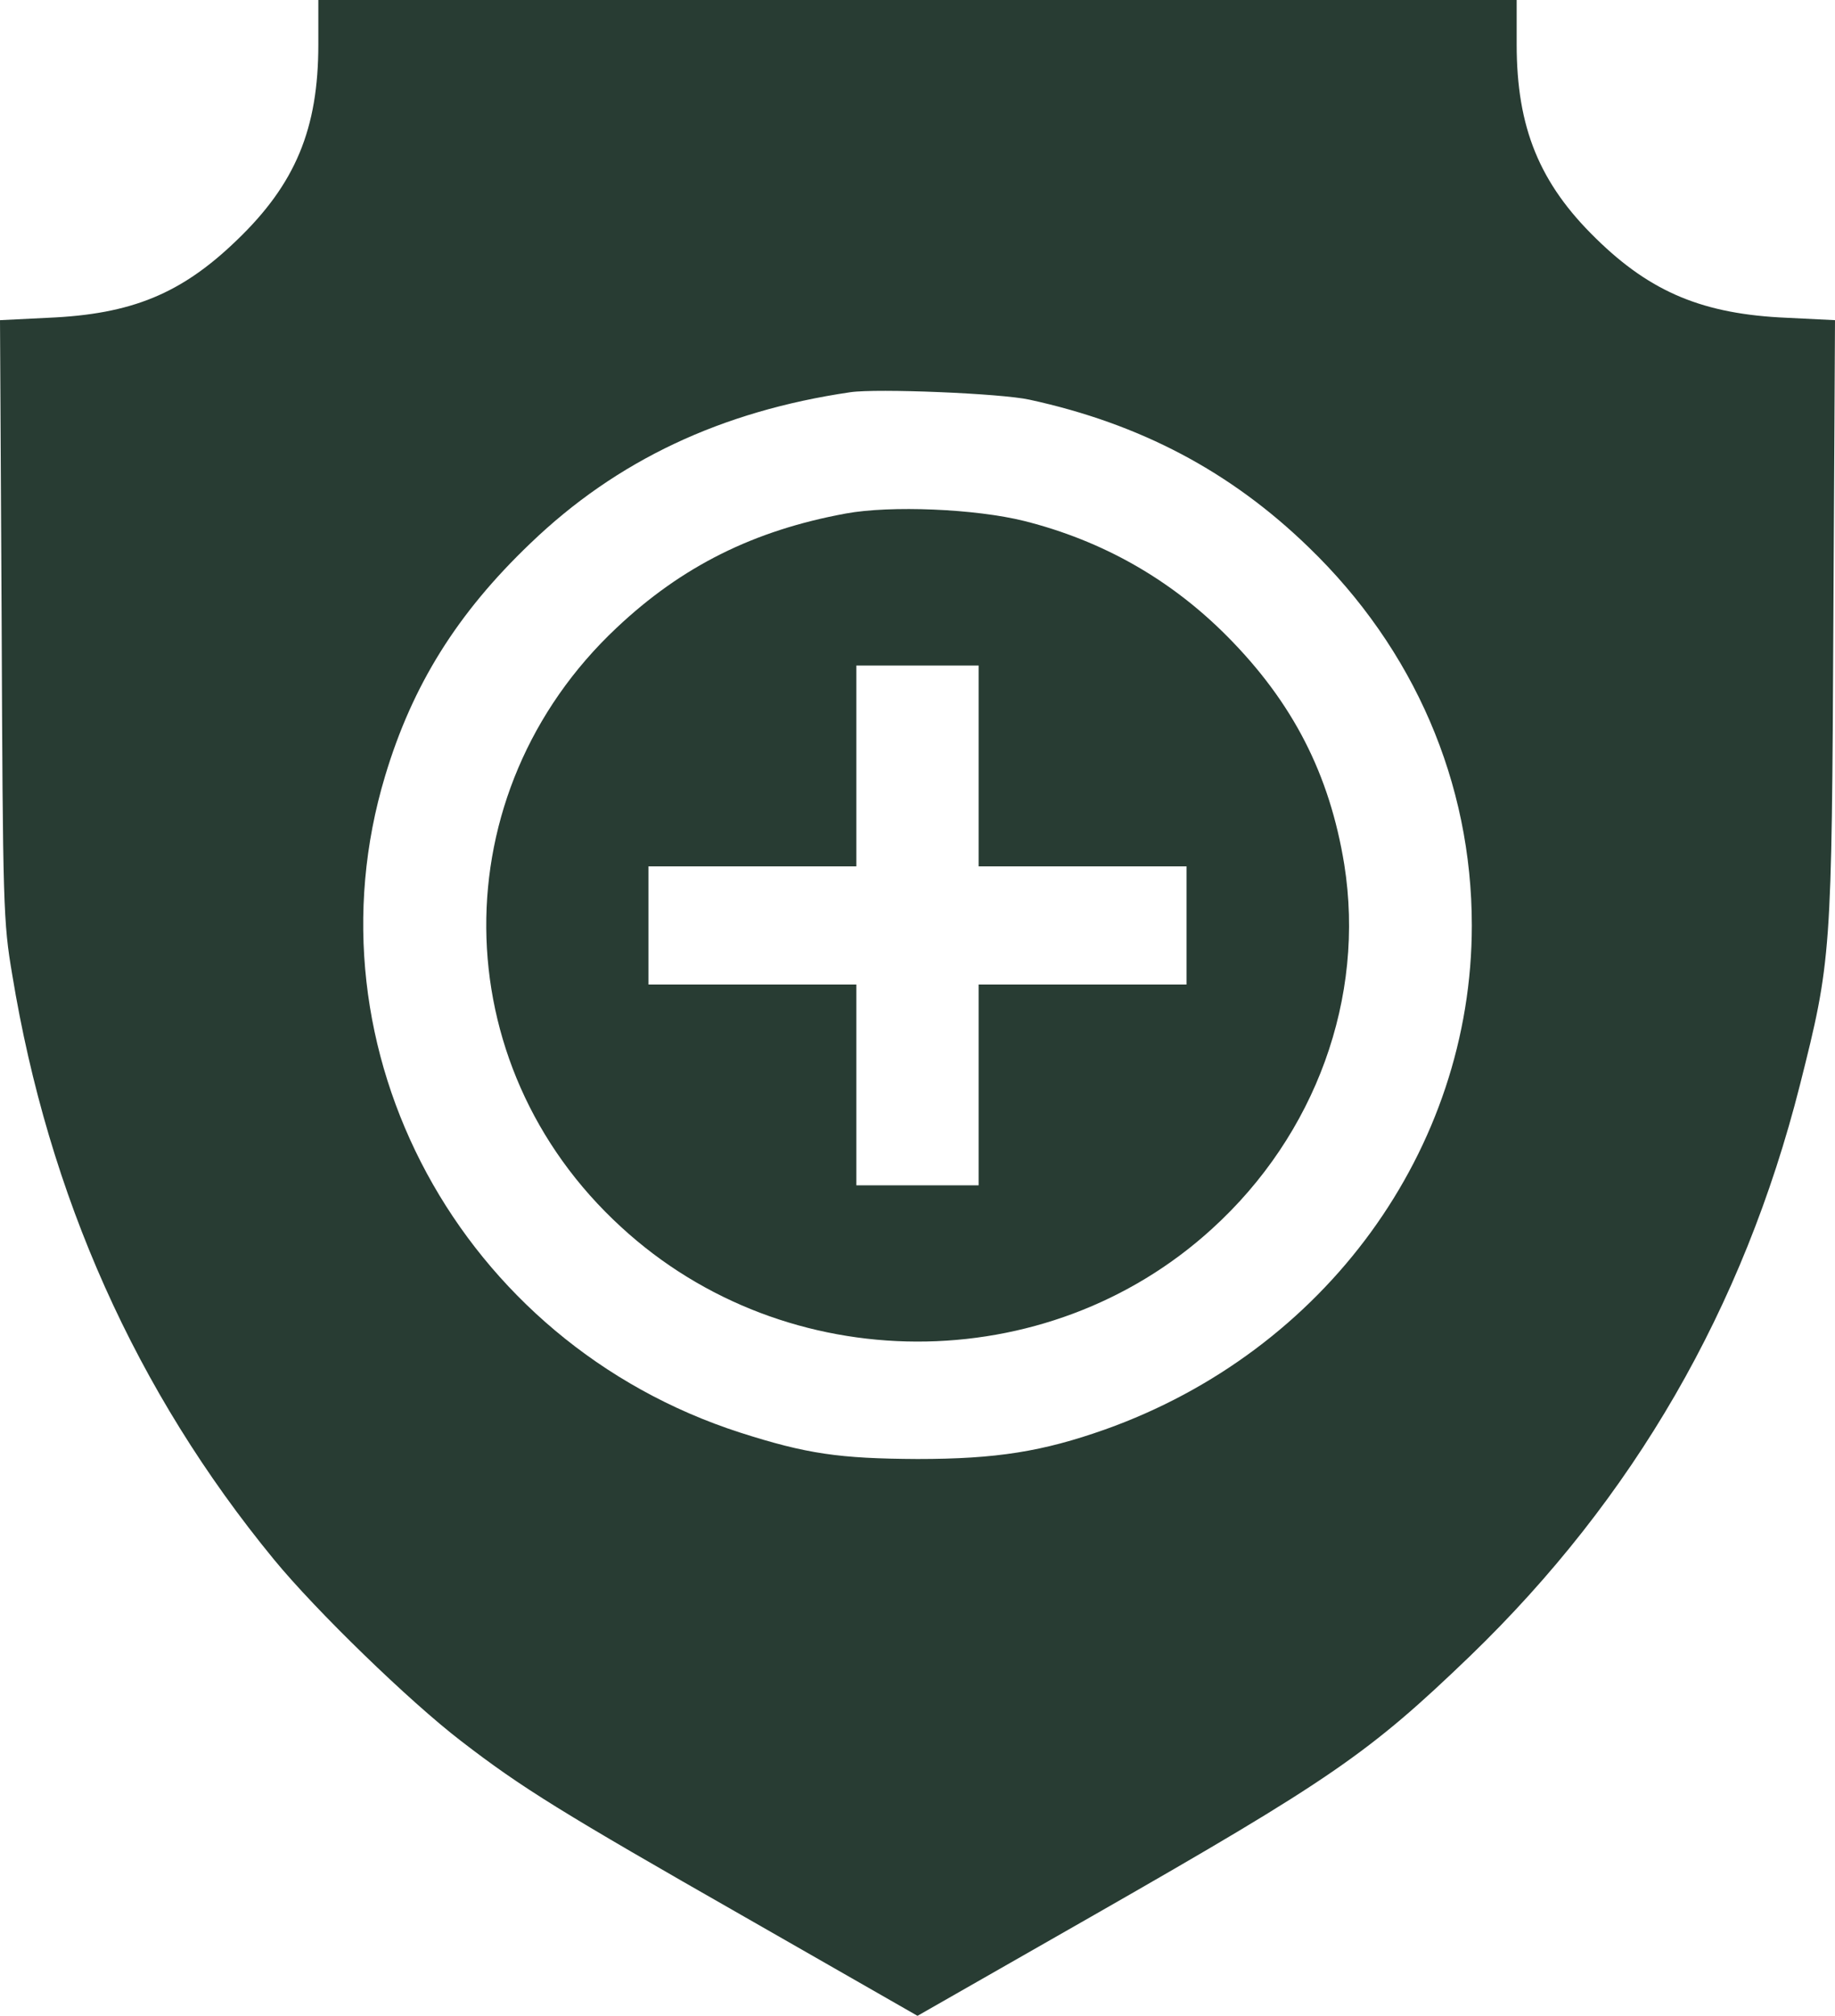
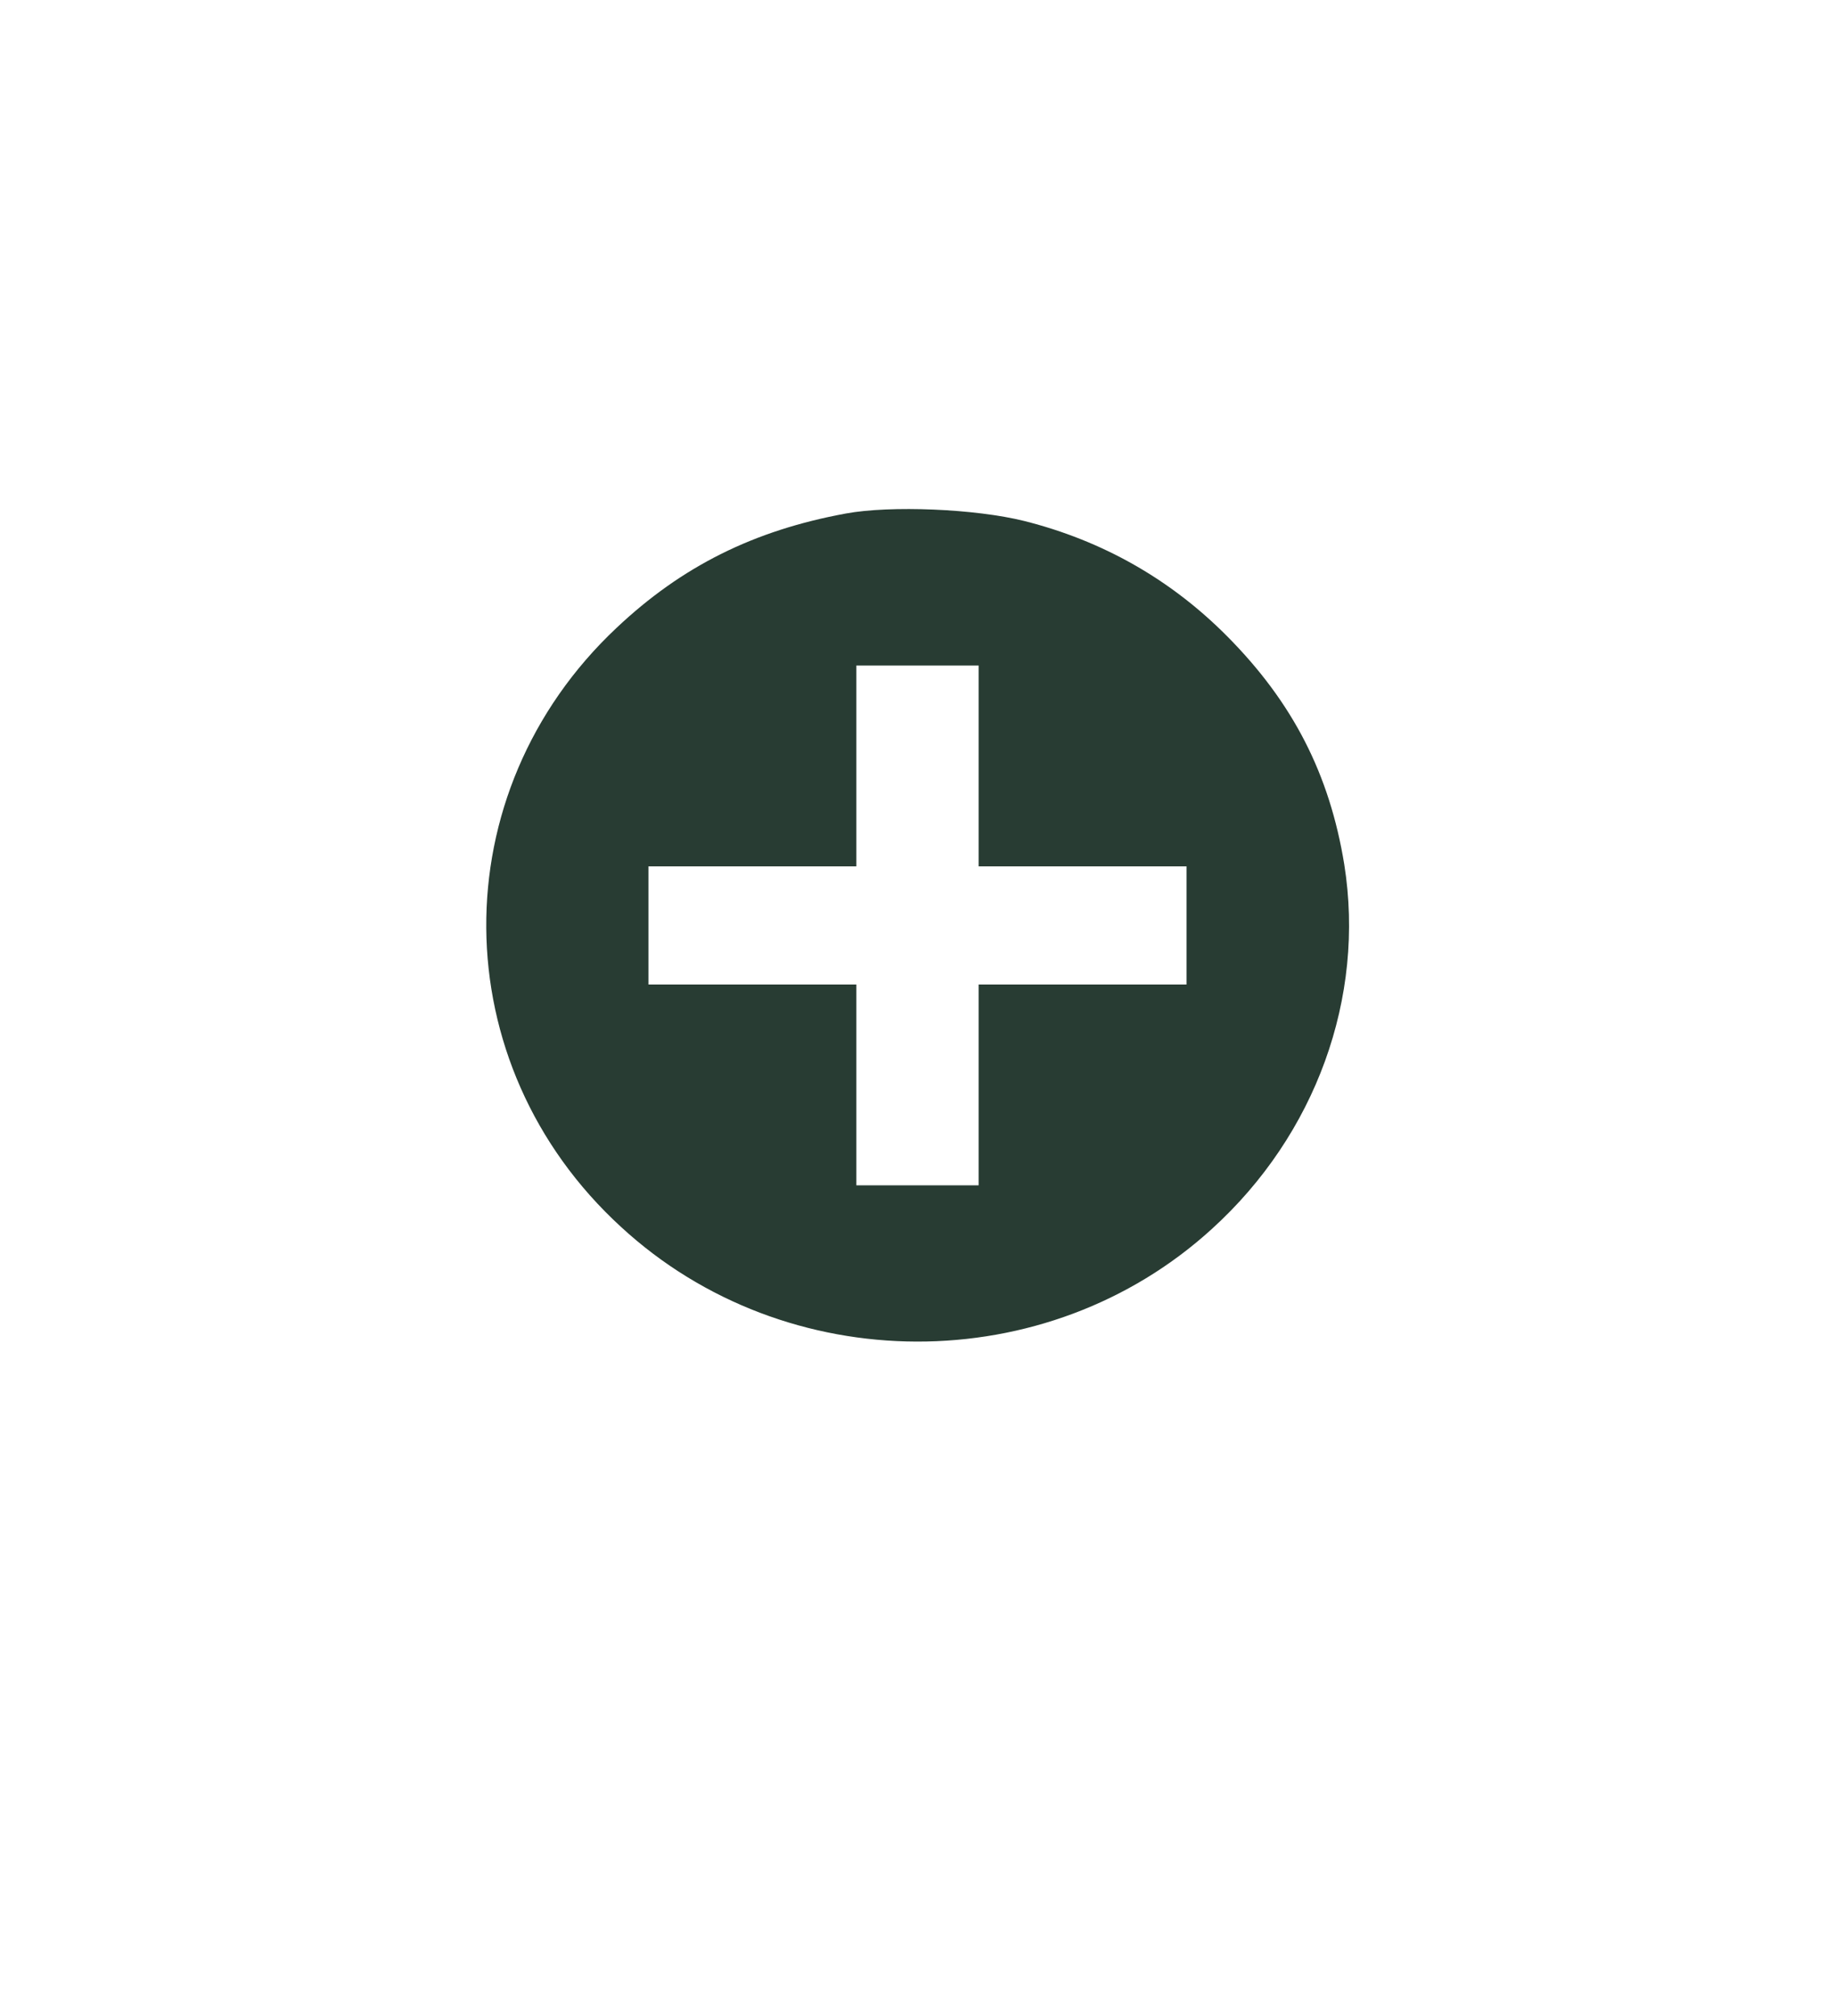
<svg xmlns="http://www.w3.org/2000/svg" width="71" height="78" viewBox="0 0 71 78" fill="none">
-   <path d="M12.317 1.721C12.317 4.981 11.434 7.114 9.163 9.292C7.018 11.364 5.094 12.156 1.861 12.293L0 12.385L0.063 23.978C0.11 35.098 0.126 35.662 0.473 37.703C1.877 46.264 5.267 53.835 10.598 60.325C12.222 62.305 15.85 65.824 17.837 67.347C20.187 69.16 21.716 70.105 28.845 74.172L35.5 77.98L42.329 74.081C51.523 68.825 52.974 67.82 56.885 64.057C63.209 57.948 67.452 50.621 69.644 41.968C70.858 37.155 70.874 36.926 70.937 23.978L71 12.385L69.139 12.293C65.922 12.156 63.887 11.319 61.758 9.232C59.566 7.099 58.683 4.936 58.683 1.721V3.05176e-05H35.5H12.317V1.721ZM39.837 15.462C44.111 16.391 47.612 18.235 50.64 21.175C54.725 25.12 56.948 30.284 56.948 35.799C56.948 44.467 51.271 52.266 42.755 55.298C40.342 56.151 38.559 56.44 35.5 56.44C32.472 56.425 31.21 56.242 28.64 55.419C17.821 51.931 11.702 40.628 14.903 30.01C15.96 26.491 17.695 23.719 20.518 21.022C23.861 17.808 27.914 15.904 32.898 15.173C33.923 15.02 38.749 15.218 39.837 15.462Z" fill="#283C33" />
  <path d="M32.724 19.865C29.16 20.52 26.384 21.906 23.861 24.283C17.064 30.665 17.143 41.161 24.035 47.468C30.422 53.348 40.499 53.379 46.902 47.529C50.908 43.888 52.832 38.587 52.012 33.438C51.444 29.949 50.025 27.177 47.486 24.618C45.294 22.409 42.66 20.916 39.632 20.154C37.739 19.682 34.459 19.545 32.724 19.865ZM37.865 29.63V33.514H41.887H45.909V35.799V38.084H41.887H37.865V41.969V45.853H35.5H33.134V41.969V38.084H29.113H25.091V35.799V33.514H29.113H33.134V29.63V25.745H35.5H37.865V29.63Z" fill="#283C33" />
</svg>